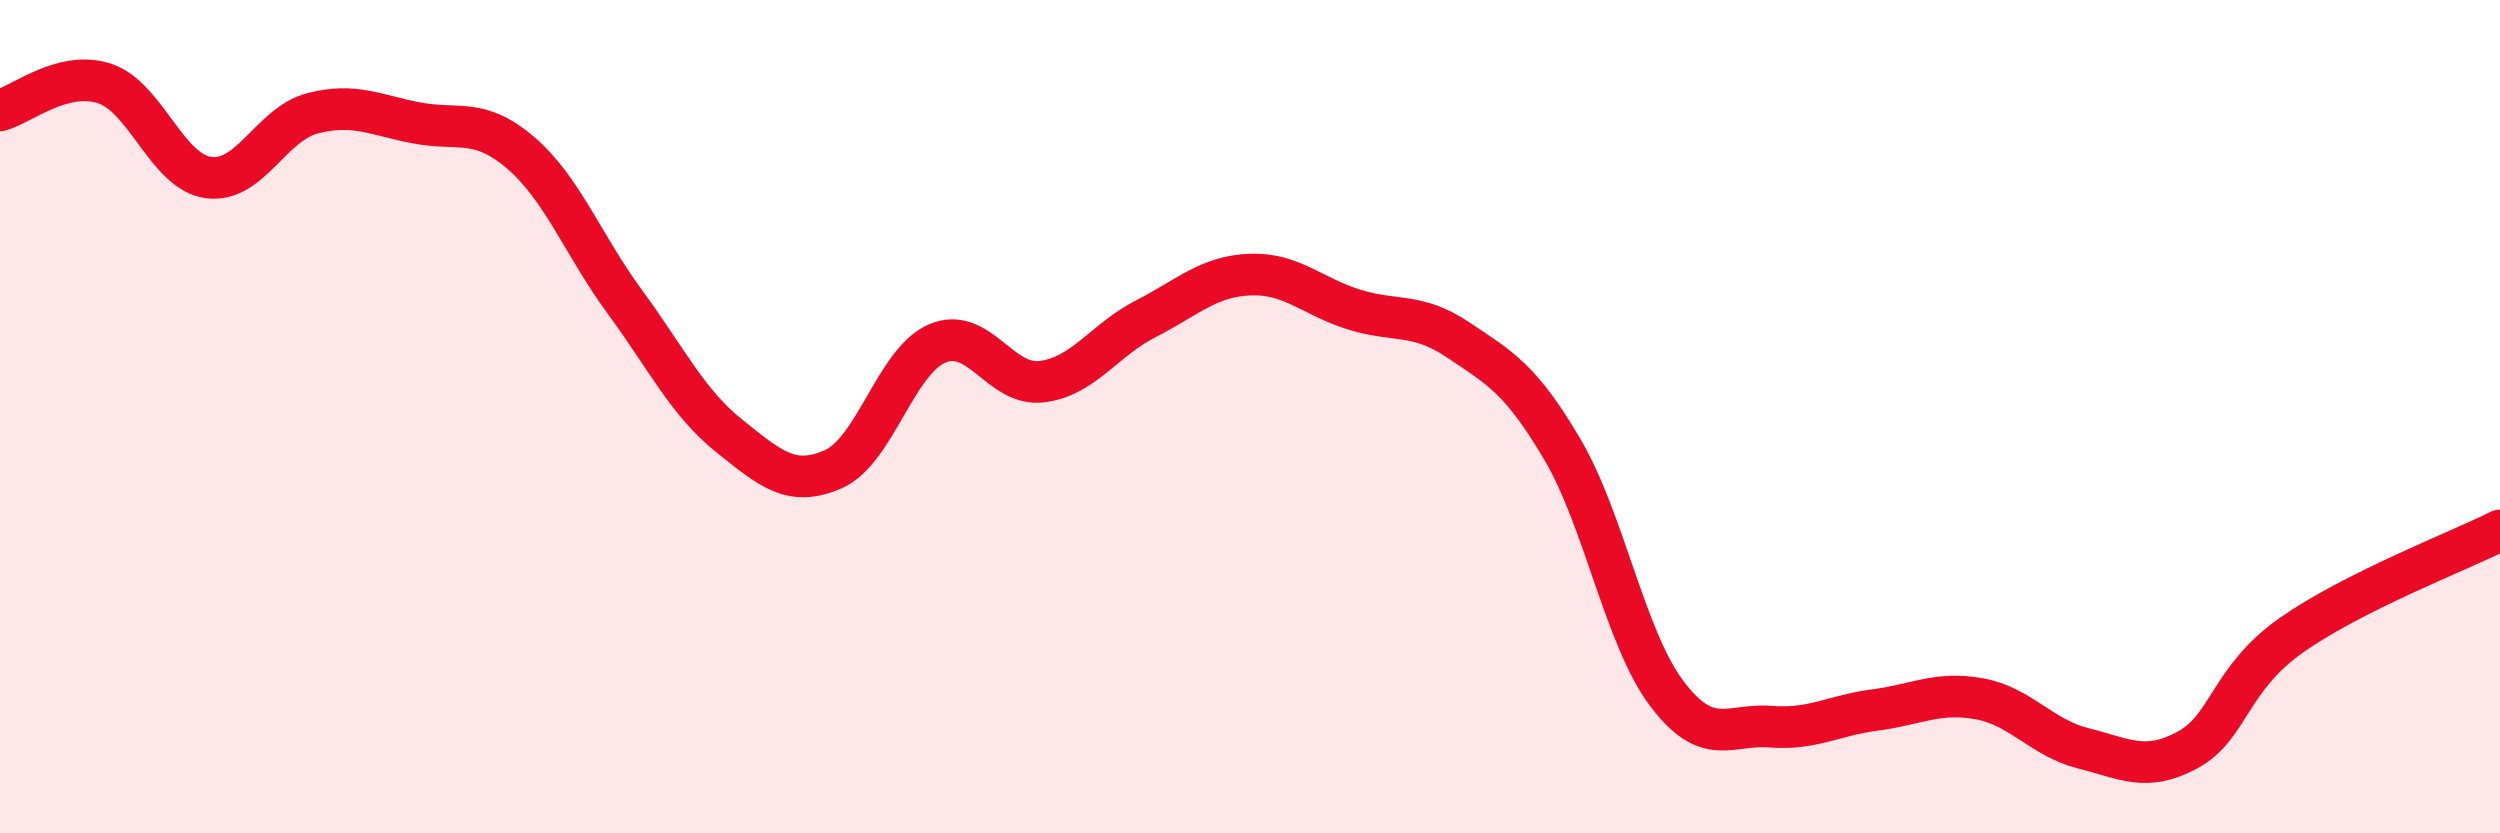
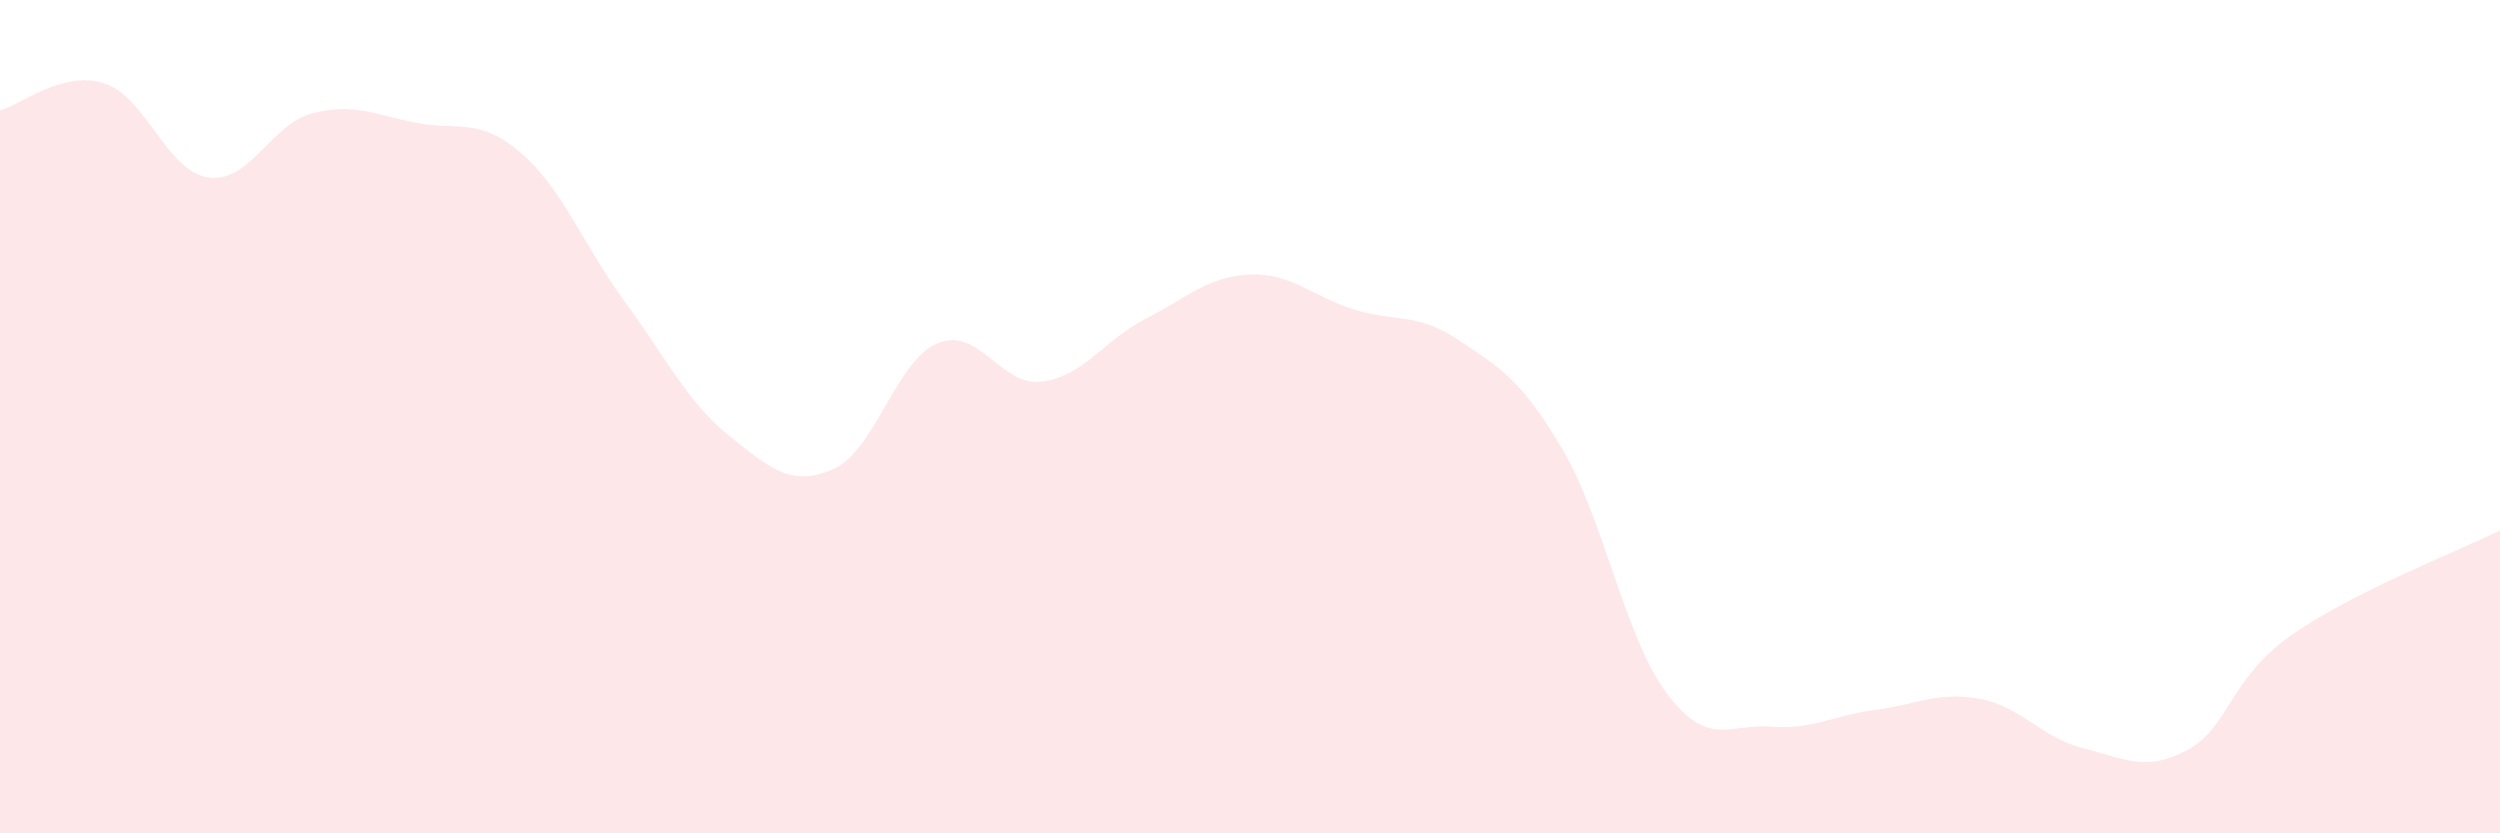
<svg xmlns="http://www.w3.org/2000/svg" width="60" height="20" viewBox="0 0 60 20">
  <path d="M 0,2.65 C 0.5,2.52 1.5,1.68 2.5,2 C 3.5,2.32 4,4.12 5,4.26 C 6,4.4 6.5,2.98 7.5,2.72 C 8.5,2.46 9,2.76 10,2.95 C 11,3.14 11.5,2.81 12.5,3.67 C 13.5,4.53 14,5.89 15,7.25 C 16,8.61 16.5,9.66 17.5,10.46 C 18.5,11.26 19,11.7 20,11.26 C 21,10.82 21.5,8.66 22.5,8.24 C 23.5,7.82 24,9.28 25,9.16 C 26,9.04 26.5,8.16 27.5,7.65 C 28.5,7.14 29,6.63 30,6.59 C 31,6.55 31.5,7.12 32.5,7.43 C 33.5,7.74 34,7.49 35,8.16 C 36,8.83 36.5,9.09 37.5,10.79 C 38.5,12.49 39,15.31 40,16.64 C 41,17.97 41.5,17.36 42.5,17.44 C 43.5,17.52 44,17.17 45,17.04 C 46,16.91 46.5,16.59 47.5,16.77 C 48.5,16.95 49,17.71 50,17.96 C 51,18.21 51.5,18.54 52.5,18 C 53.5,17.46 53.5,16.29 55,15.24 C 56.5,14.19 59,13.23 60,12.73L60 20L0 20Z" fill="#EB0A25" opacity="0.1" stroke-linecap="round" stroke-linejoin="round" />
-   <path d="M 0,2.65 C 0.5,2.52 1.5,1.68 2.5,2 C 3.5,2.32 4,4.12 5,4.26 C 6,4.4 6.5,2.98 7.5,2.72 C 8.5,2.46 9,2.76 10,2.95 C 11,3.14 11.5,2.81 12.5,3.67 C 13.5,4.53 14,5.89 15,7.25 C 16,8.61 16.5,9.66 17.5,10.46 C 18.5,11.26 19,11.7 20,11.26 C 21,10.82 21.5,8.66 22.5,8.24 C 23.5,7.82 24,9.28 25,9.16 C 26,9.04 26.5,8.16 27.5,7.65 C 28.5,7.14 29,6.63 30,6.59 C 31,6.55 31.5,7.12 32.5,7.43 C 33.5,7.74 34,7.49 35,8.16 C 36,8.83 36.5,9.09 37.5,10.79 C 38.5,12.49 39,15.31 40,16.64 C 41,17.97 41.5,17.36 42.5,17.44 C 43.5,17.52 44,17.17 45,17.04 C 46,16.91 46.5,16.59 47.5,16.77 C 48.5,16.95 49,17.71 50,17.96 C 51,18.21 51.5,18.54 52.5,18 C 53.5,17.46 53.5,16.29 55,15.24 C 56.5,14.19 59,13.23 60,12.73" stroke="#EB0A25" stroke-width="1" fill="none" stroke-linecap="round" stroke-linejoin="round" />
</svg>